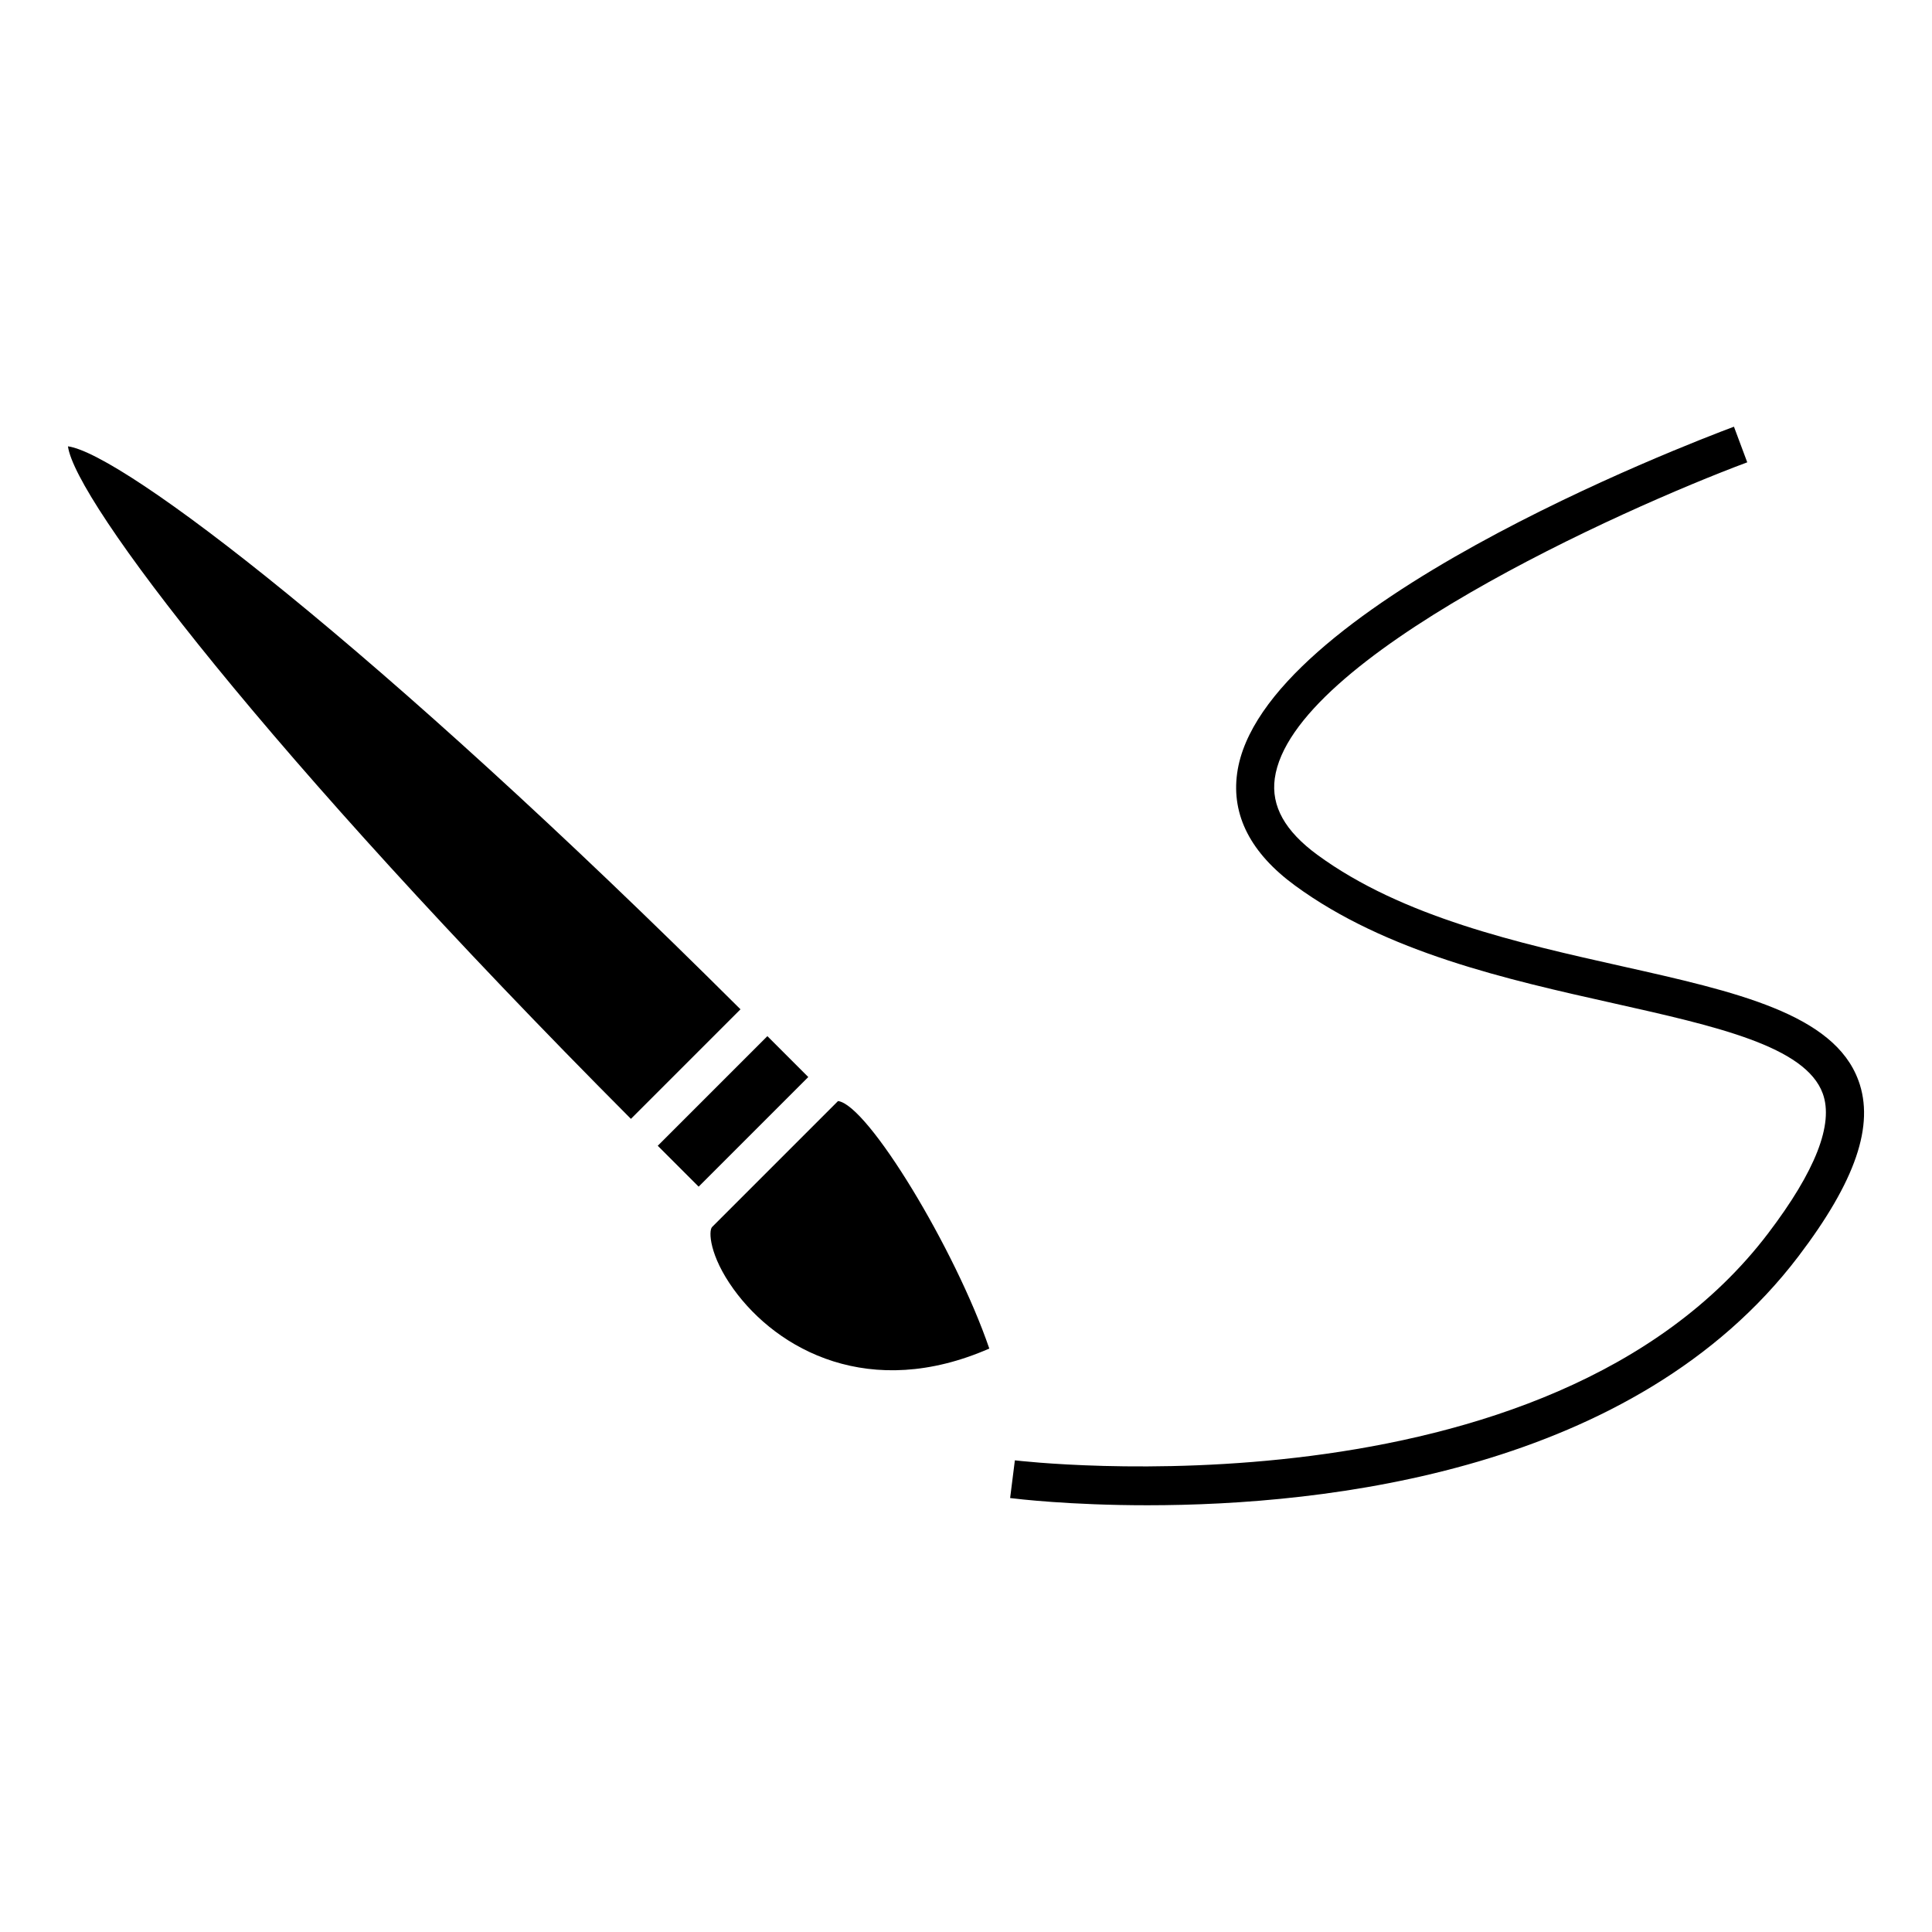
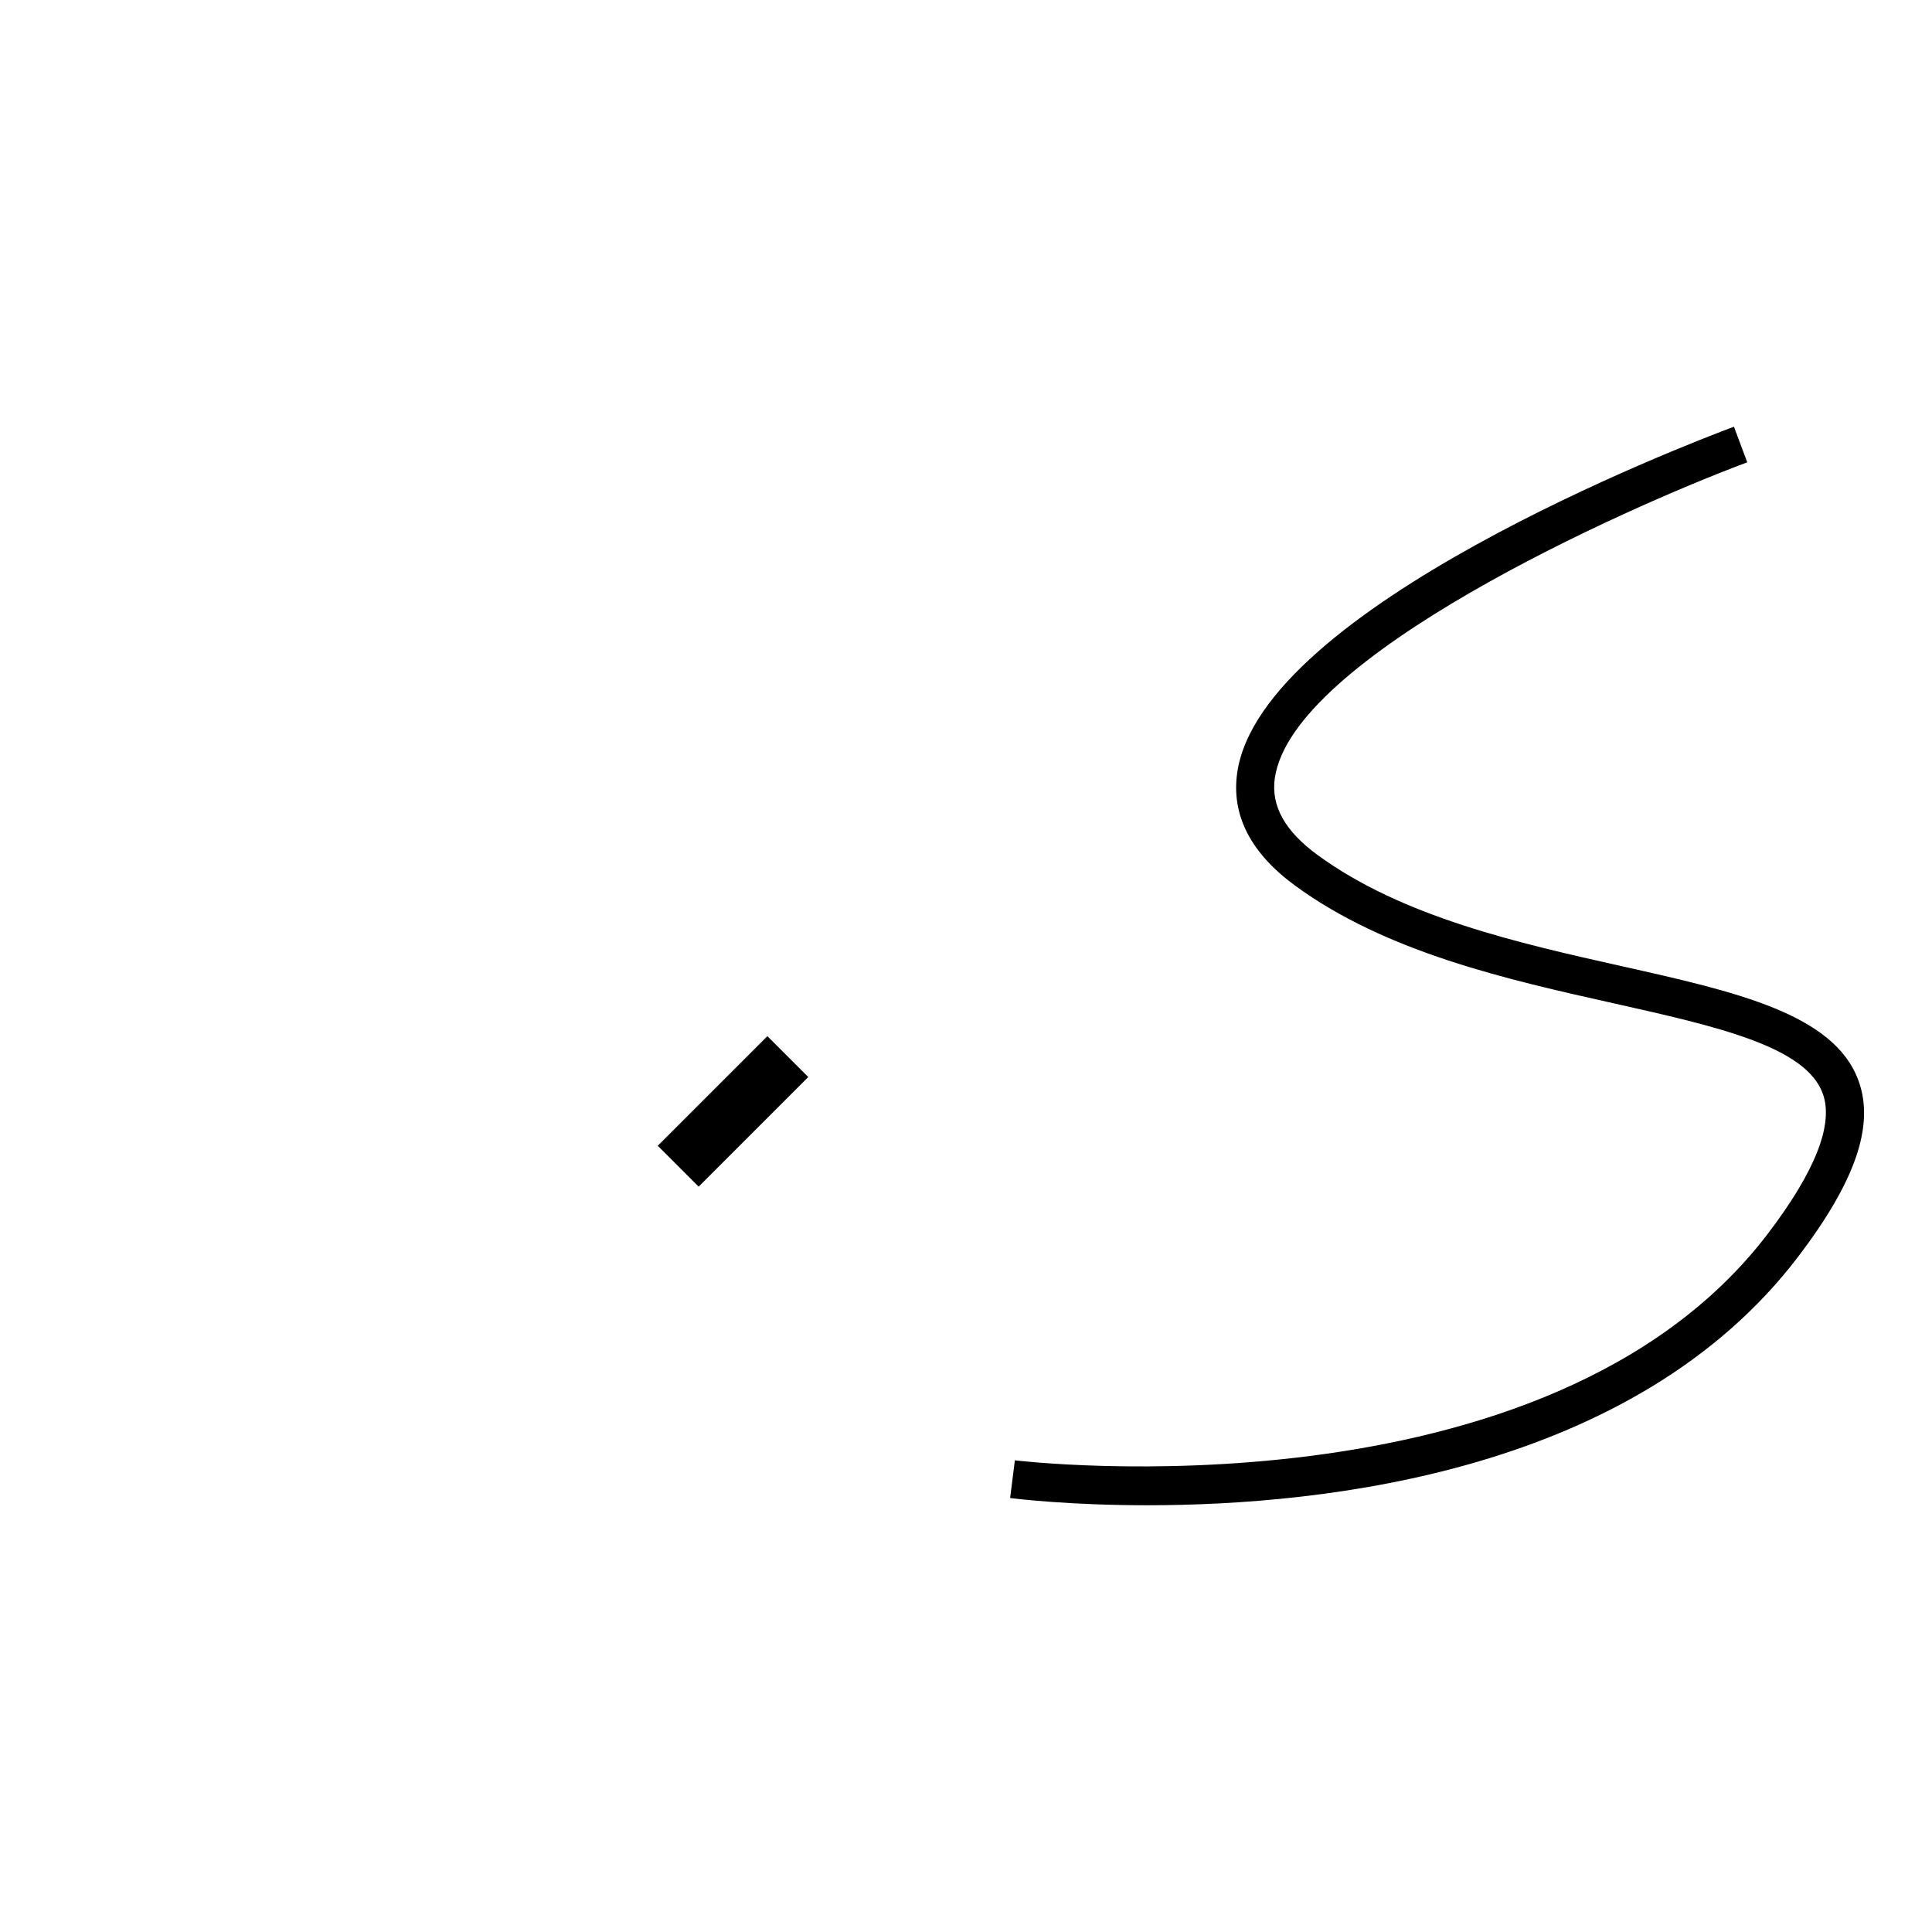
<svg xmlns="http://www.w3.org/2000/svg" fill="#000000" width="800px" height="800px" version="1.1" viewBox="144 144 512 512">
  <g>
    <path d="m318.31 447.64 29.051-29.051 10.84 10.84-29.051 29.051z" />
-     <path d="m366.09 435.79-33.371 33.371c-0.992 0.992-0.75 7.551 5.668 16.453 11.695 16.227 36.223 29.578 67.789 15.766-9.004-26.297-32.191-64.609-40.086-65.59z" />
-     <path d="m162.01 262.29c1.93 14.379 52.68 81.305 149.19 178.22l29.035-29.035c-96.91-96.531-163.8-147.24-178.22-149.19z" />
+     <path d="m366.09 435.79-33.371 33.371z" />
    <path d="m636.5 430.34c-6.457-17.688-32.527-23.527-62.699-30.285-27.266-6.106-58.168-13.027-80.648-29.488-8.629-6.316-12.332-12.949-11.324-20.27 4.422-32.012 91.879-71.328 125.21-83.777l-3.523-9.441c-12.844 4.797-125.62 48.109-131.66 91.84-1.543 11.168 3.629 21.191 15.355 29.773 24.18 17.707 56.168 24.875 84.398 31.188 27.297 6.117 50.871 11.395 55.438 23.91 2.953 8.082-1.926 20.559-14.496 37.086-58.445 76.852-198.21 60.301-199.6 60.125l-1.258 9.996c1.797 0.227 15.875 1.91 36.363 1.91 47.438 0 129.23-9.012 172.51-65.918 15.203-19.988 20.27-34.805 15.941-46.648z" />
  </g>
</svg>